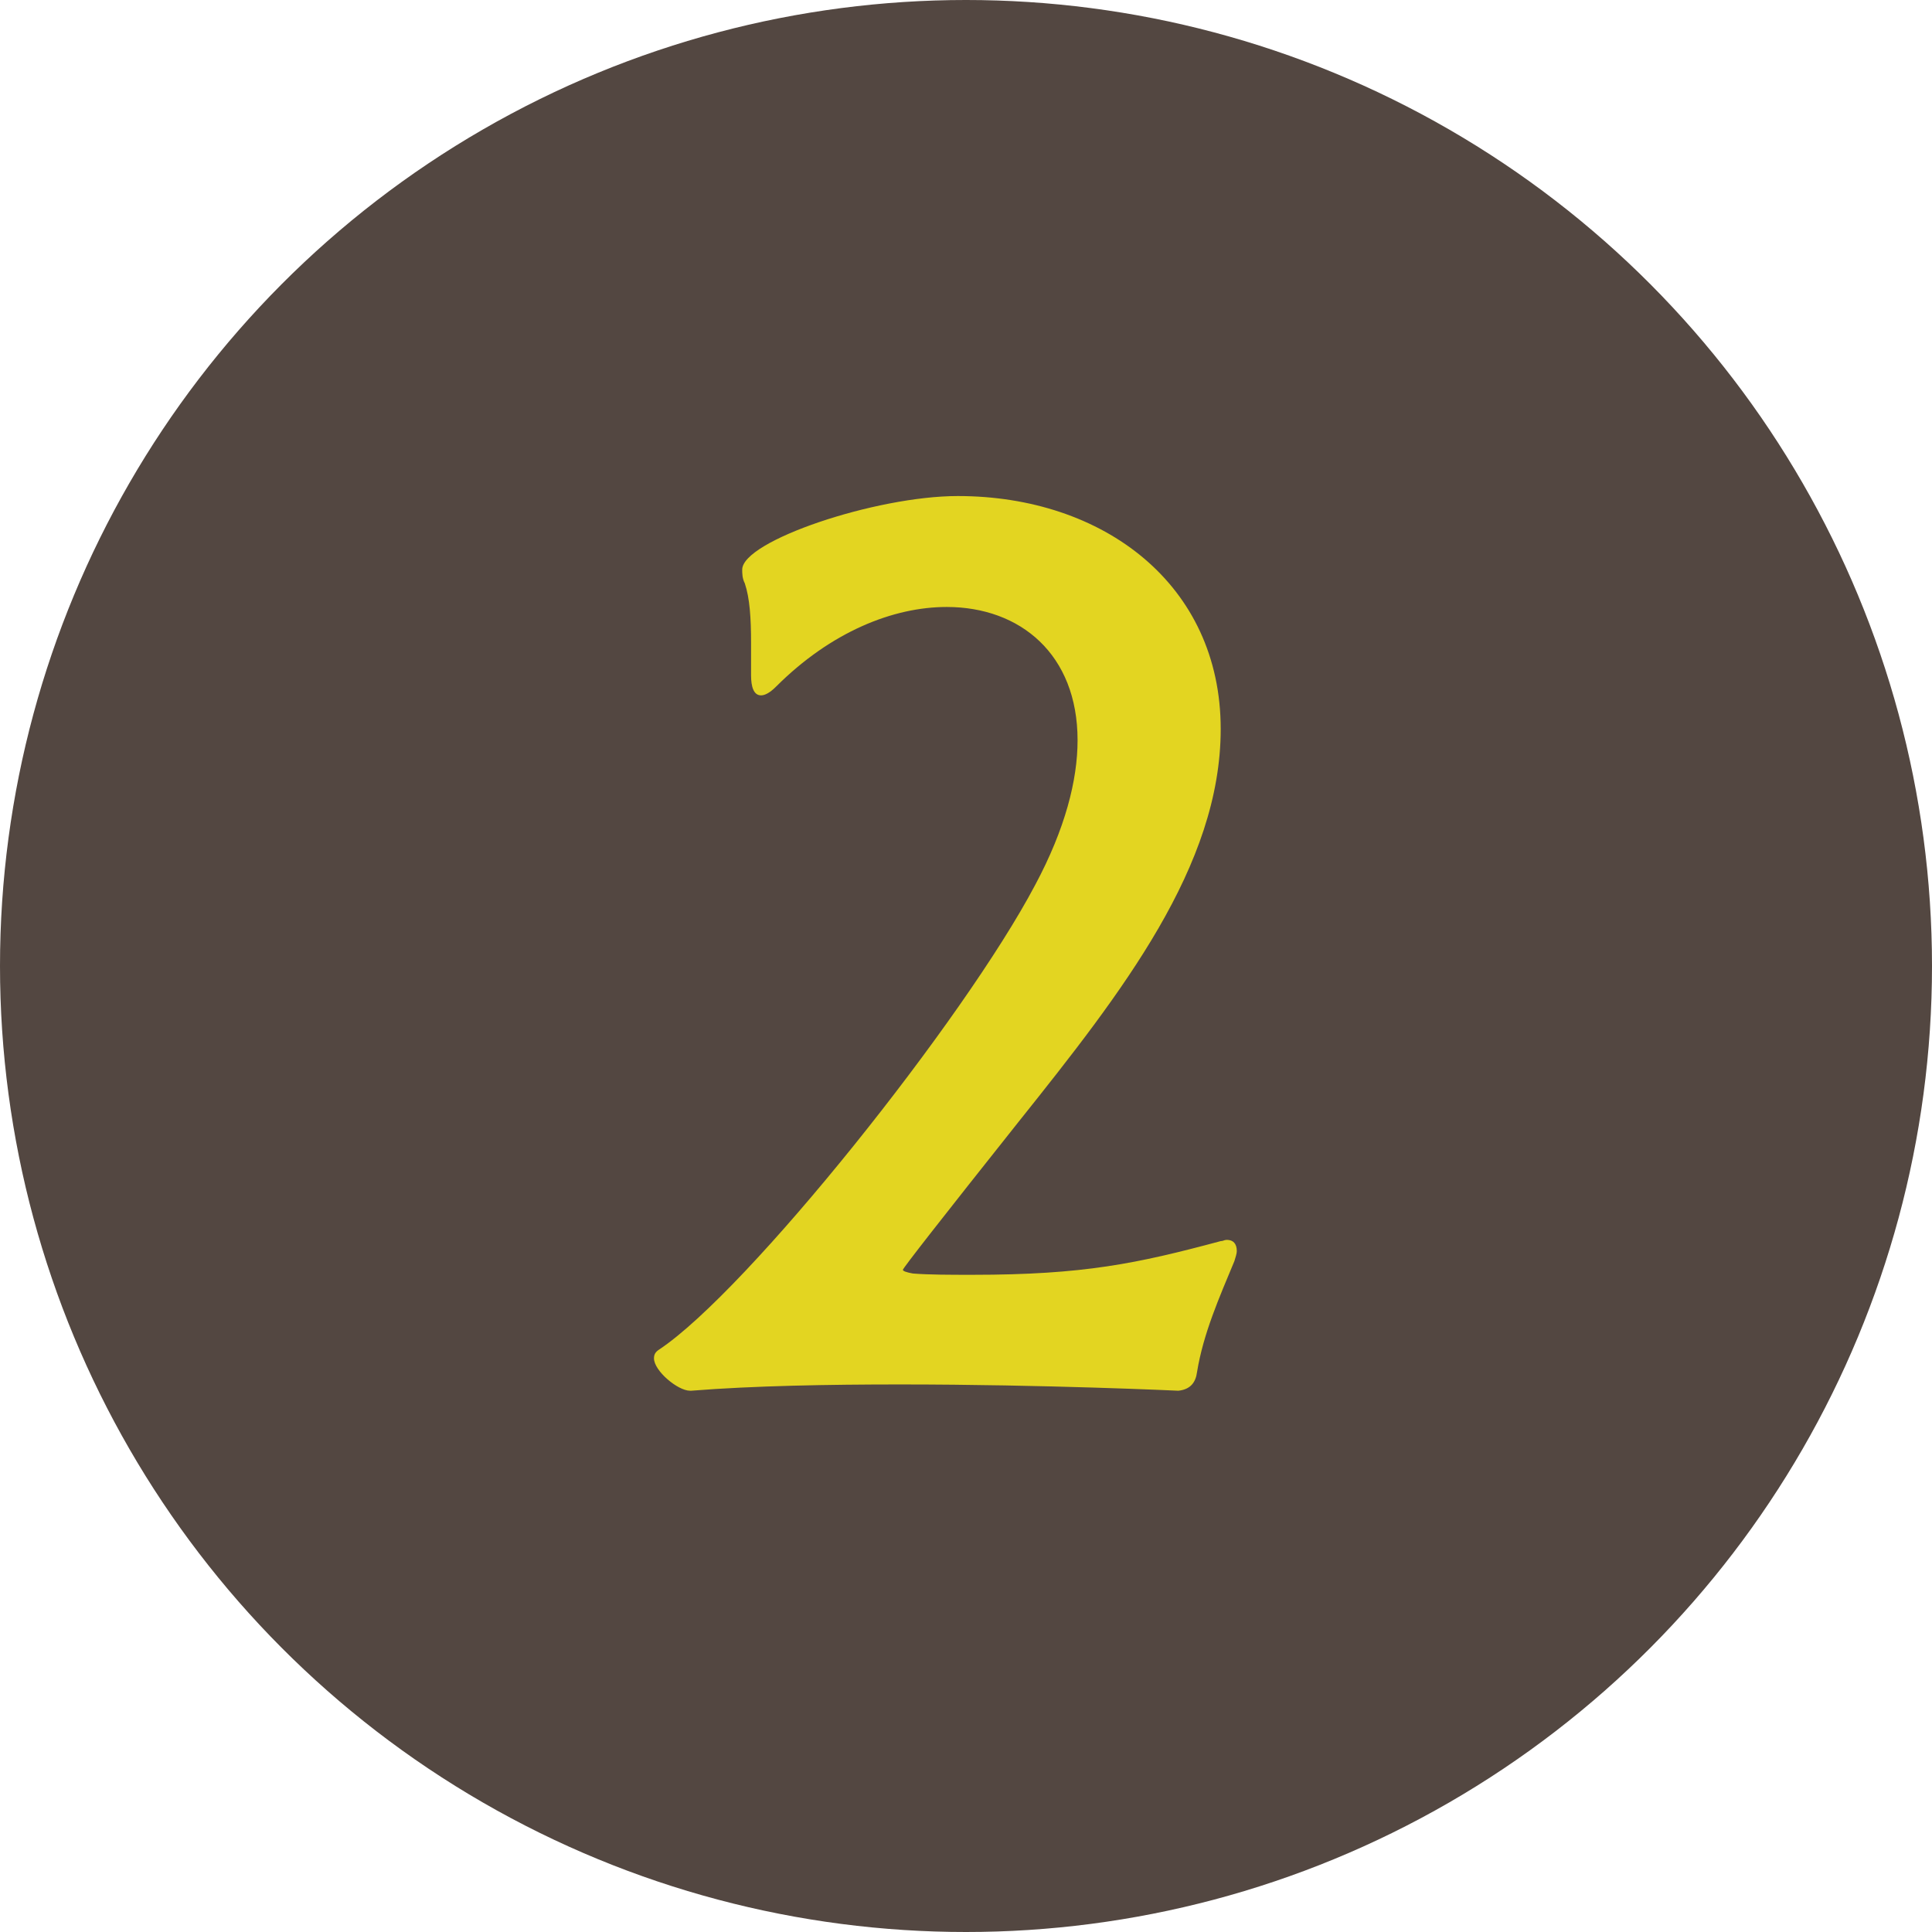
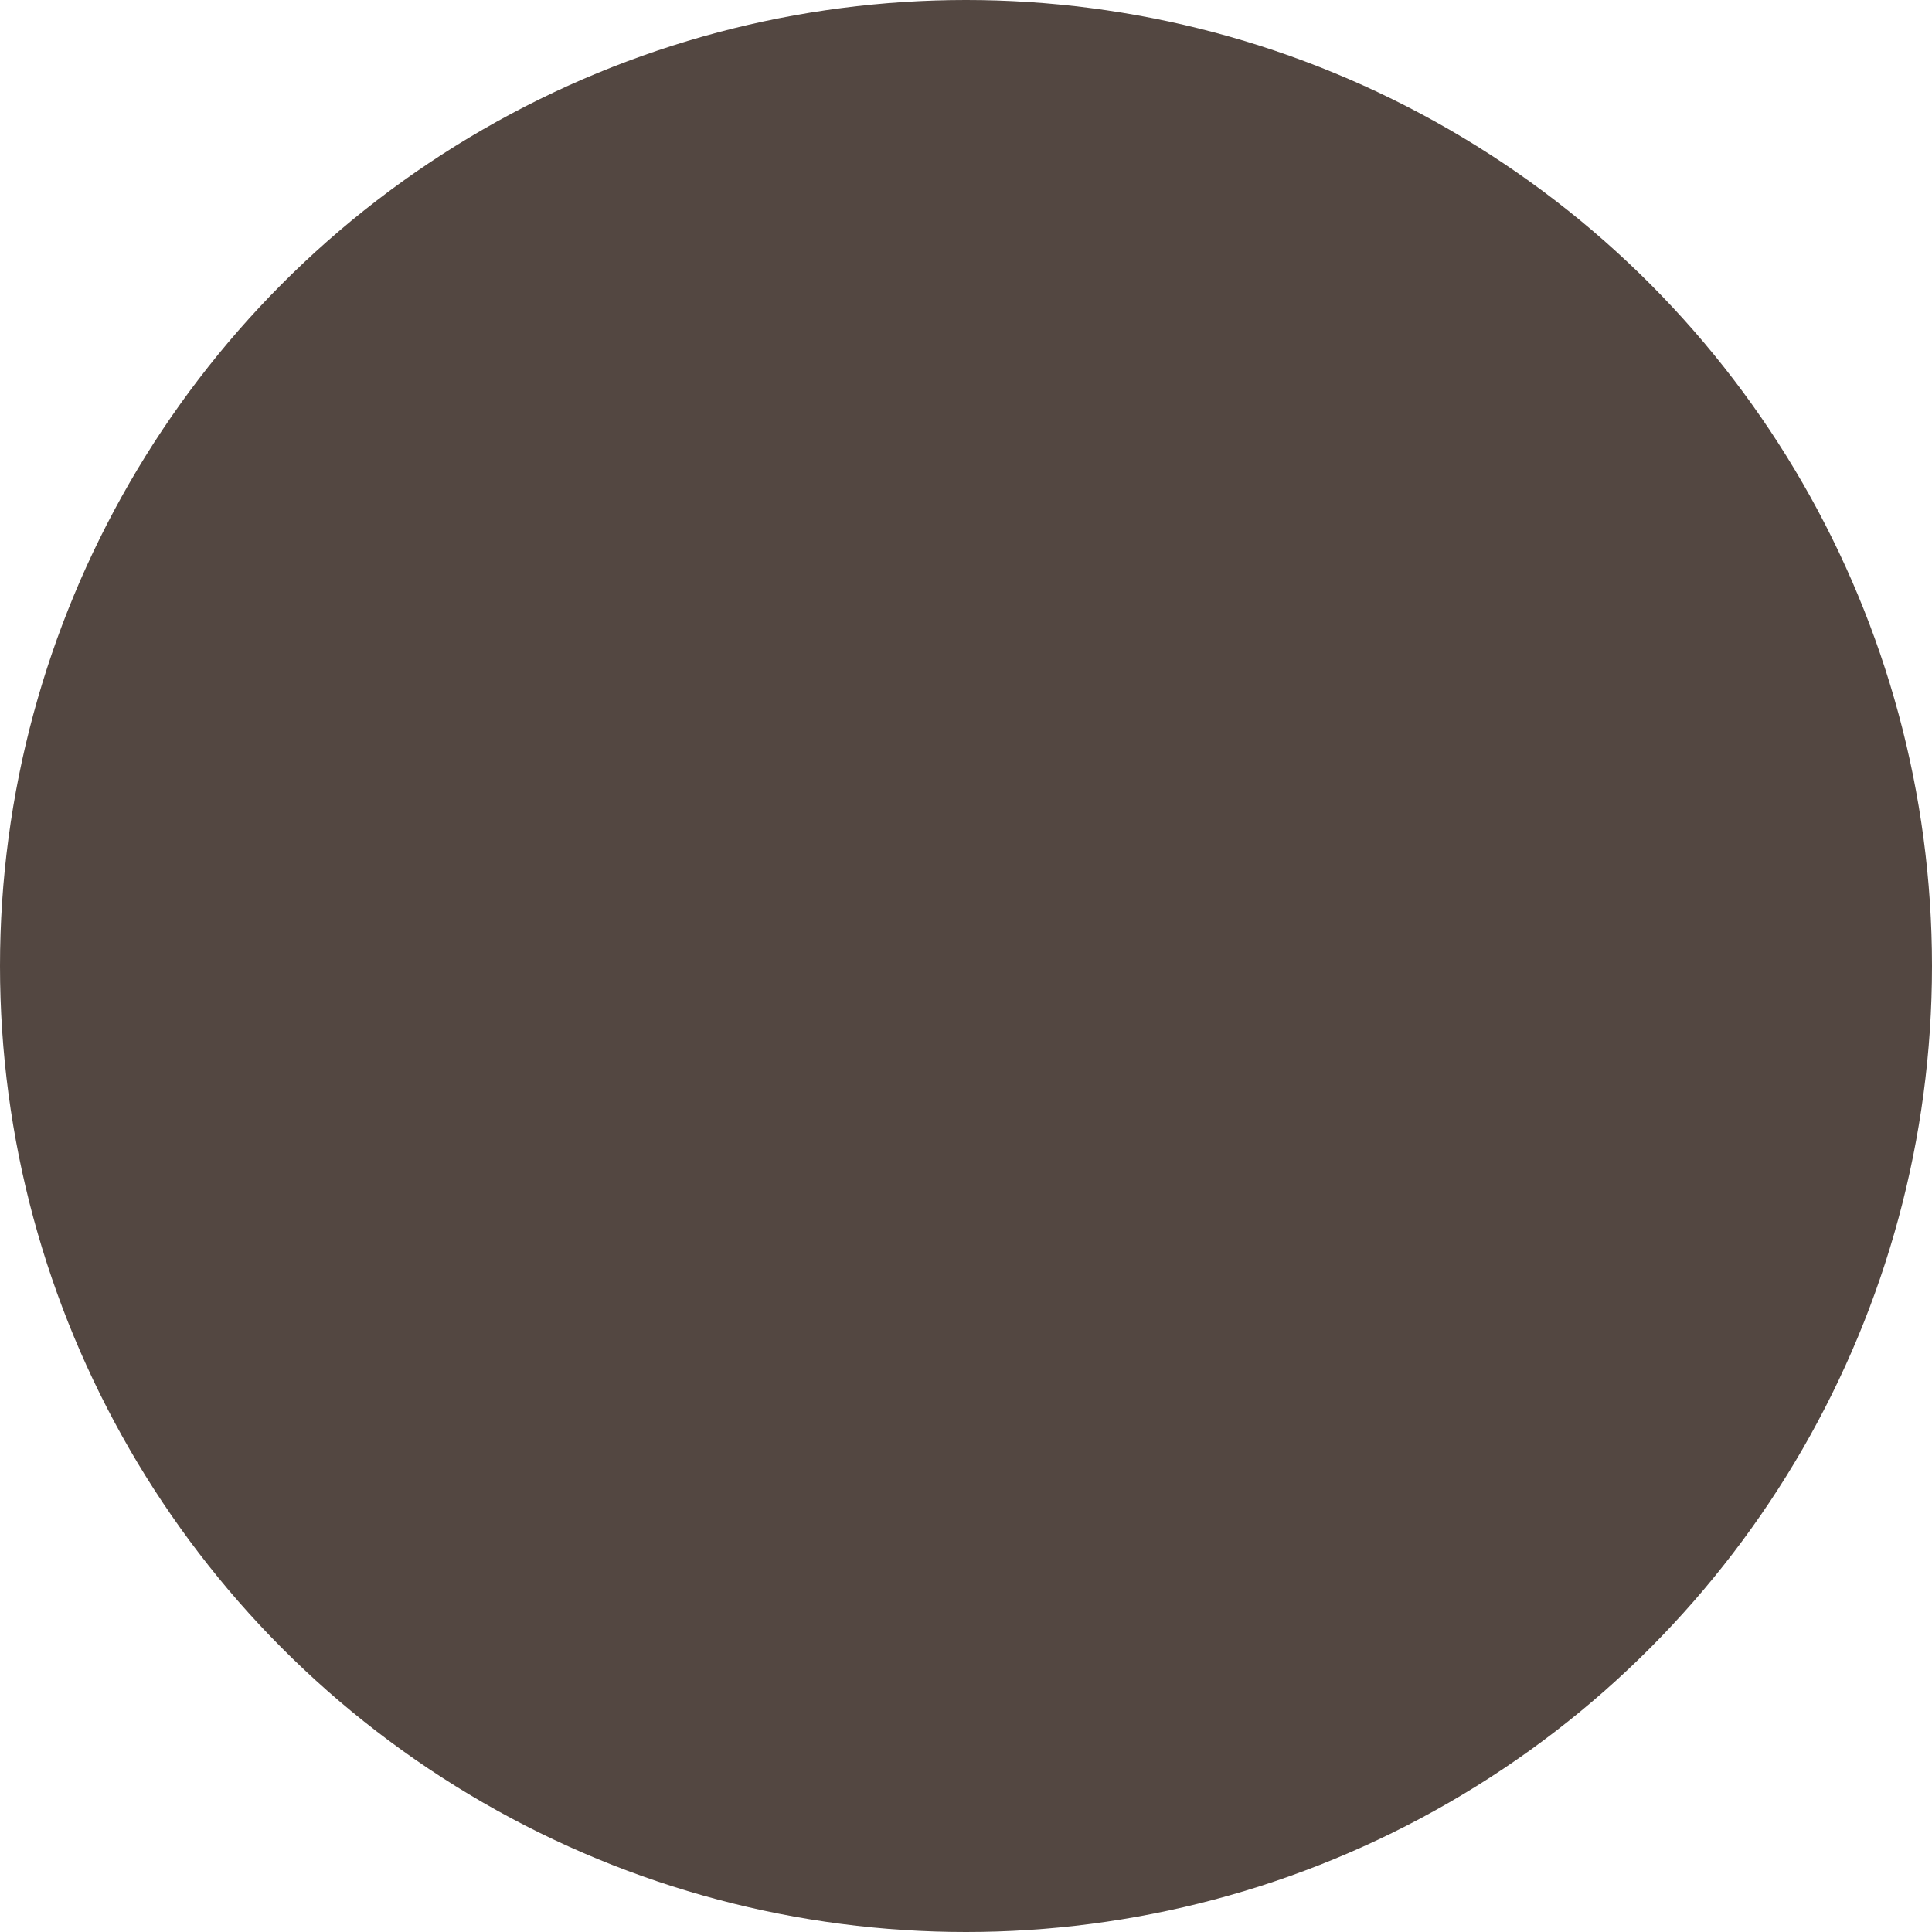
<svg xmlns="http://www.w3.org/2000/svg" viewBox="0 0 120 120">
  <circle cx="60" cy="60" fill="#534741" r="60" />
-   <path d="m42.86 86.38c-.77 0-2.24-1.24-2.24-2.01 0-.23.08-.39.31-.54 5.49-3.64 18.96-20.51 23.37-28.87 1.86-3.48 2.63-6.5 2.63-8.98 0-5.34-3.56-8.28-8.13-8.28-3.33 0-7.2 1.55-10.6 4.95-.39.39-.7.54-.93.54-.46 0-.62-.54-.62-1.24v-2.01c0-1.55-.08-2.79-.39-3.71-.16-.31-.16-.62-.16-.85 0-1.78 8.28-4.57 13.39-4.57 9.06 0 16.33 5.5 16.33 14.47 0 8.51-6.11 16.33-12.54 24.38q-7.2 9.06-7.2 9.21c0 .08.23.16.62.23 1.01.08 2.32.08 3.71.08 6.89 0 10.22-.7 15.4-2.09.16 0 .23-.08.39-.08.39 0 .62.23.62.7 0 .15-.08.39-.15.62-.93 2.24-1.93 4.49-2.32 6.89-.08.62-.39 1.08-1.16 1.16 0 0-8.28-.39-17.26-.39-4.41 0-9.13.08-13 .39h-.08z" fill="#e3d521" />
</svg>